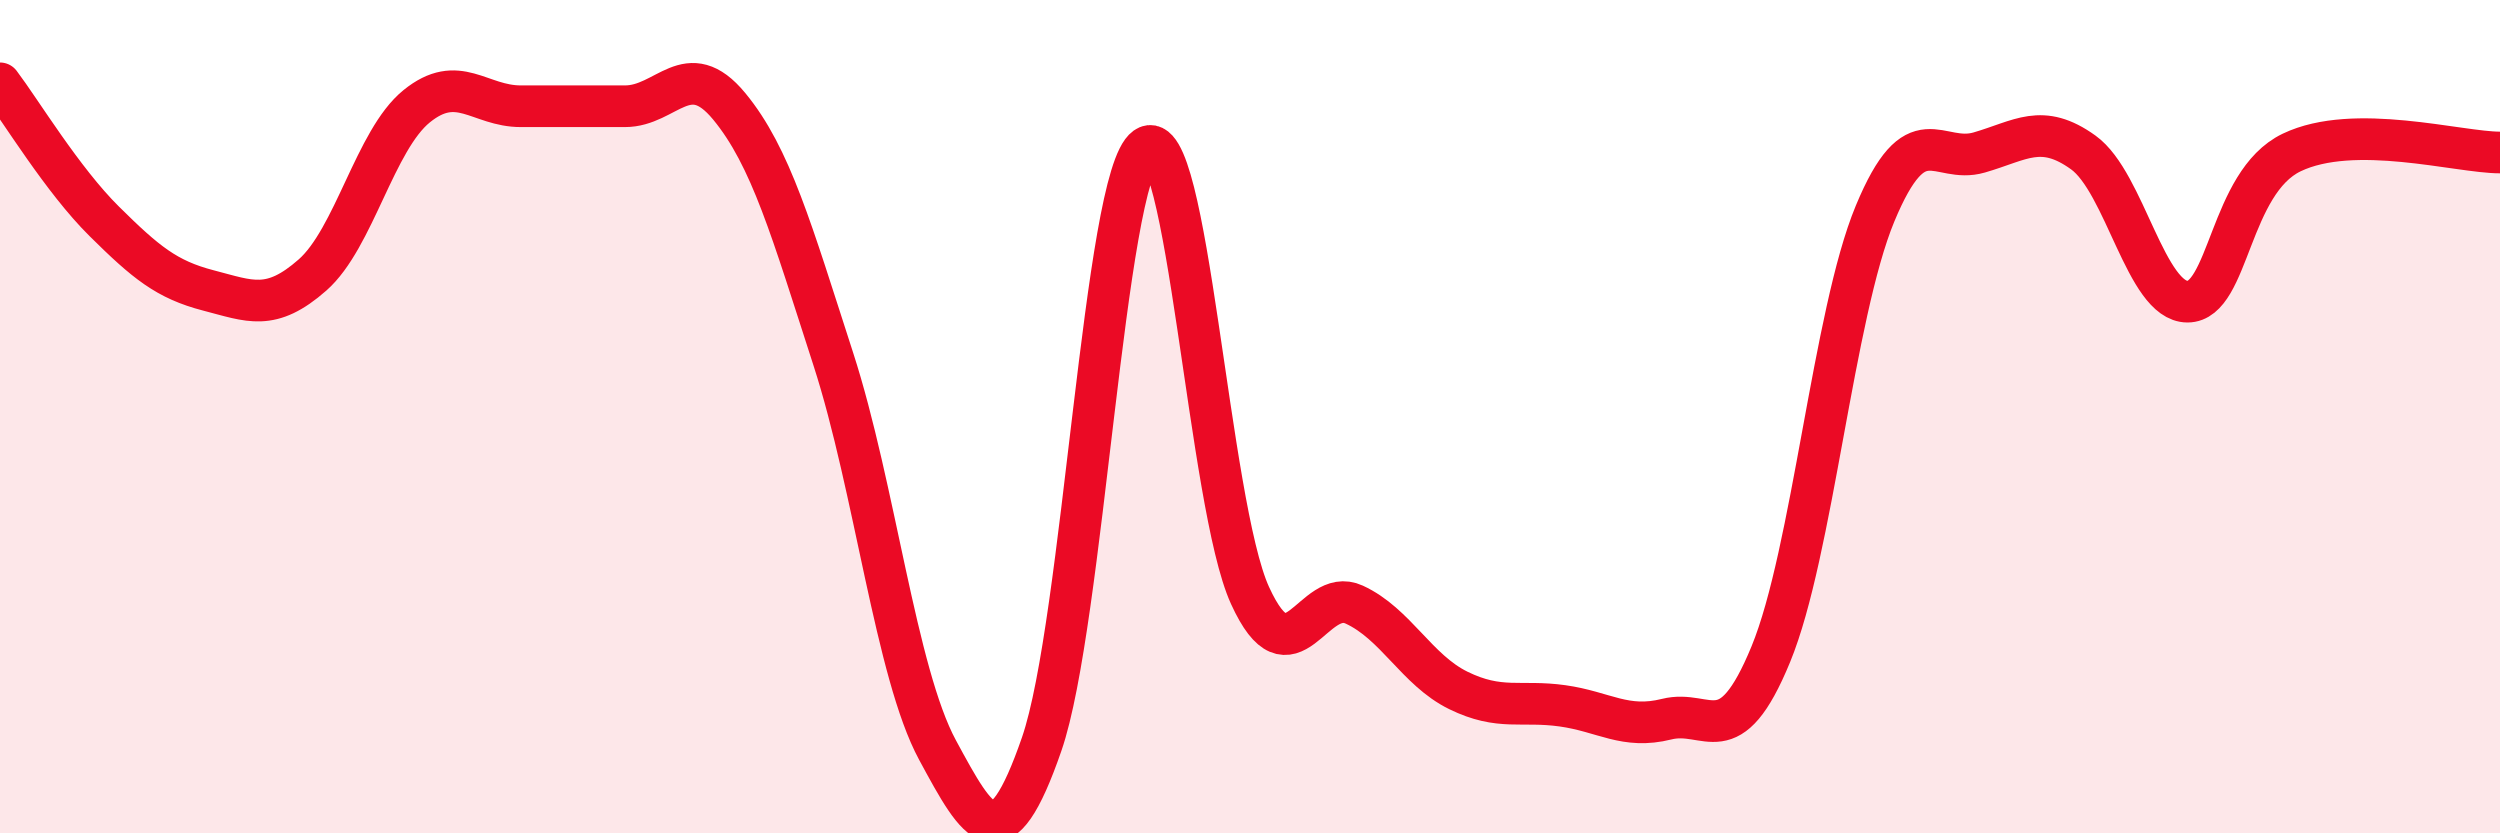
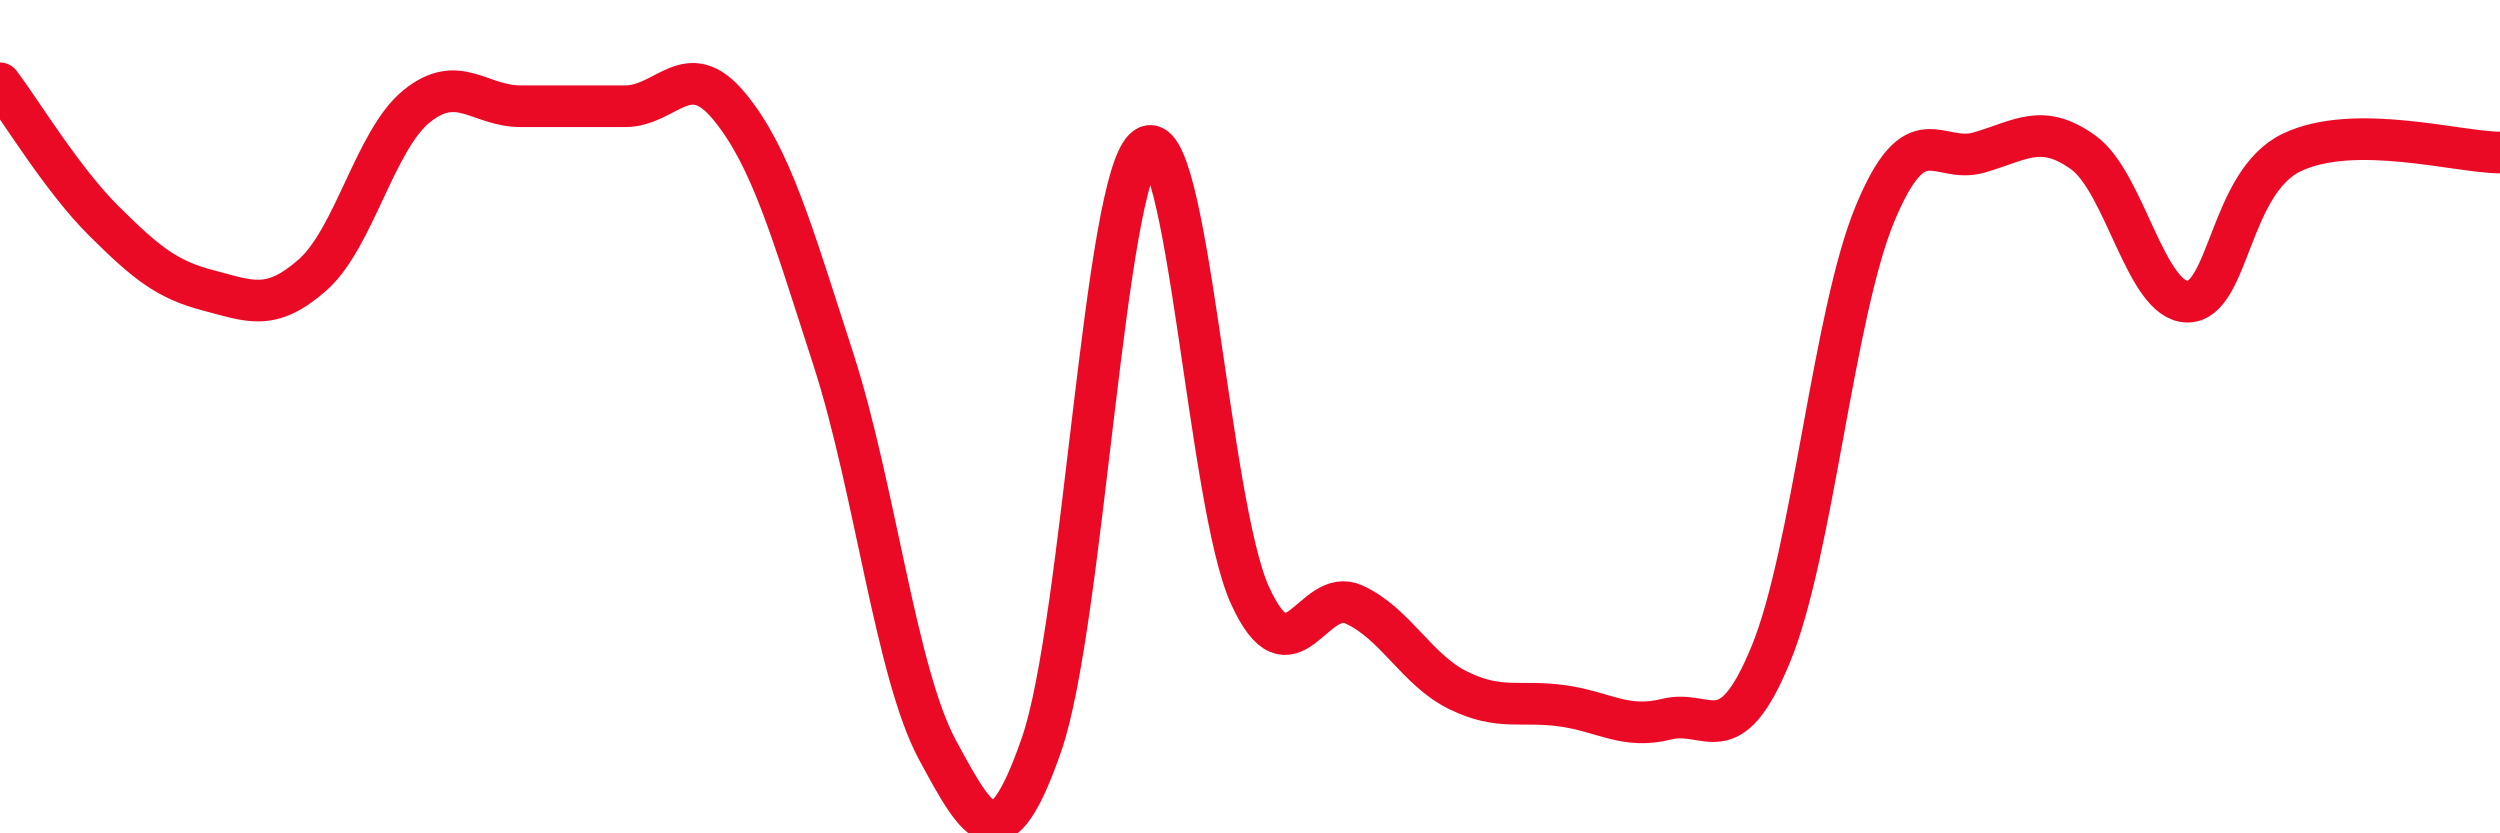
<svg xmlns="http://www.w3.org/2000/svg" width="60" height="20" viewBox="0 0 60 20">
-   <path d="M 0,2 C 0.5,2.66 1.5,4.32 2.5,5.31 C 3.5,6.3 4,6.71 5,6.97 C 6,7.23 6.5,7.48 7.5,6.6 C 8.5,5.72 9,3.36 10,2.55 C 11,1.74 11.5,2.55 12.5,2.55 C 13.5,2.55 14,2.55 15,2.55 C 16,2.55 16.5,1.34 17.5,2.55 C 18.5,3.76 19,5.53 20,8.62 C 21,11.71 21.5,16.15 22.5,18 C 23.5,19.85 24,20.75 25,17.86 C 26,14.97 26.5,4.25 27.5,3.54 C 28.5,2.83 29,12.1 30,14.29 C 31,16.48 31.5,14.05 32.5,14.51 C 33.5,14.97 34,16.08 35,16.57 C 36,17.06 36.5,16.8 37.5,16.94 C 38.5,17.08 39,17.51 40,17.26 C 41,17.01 41.5,18.13 42.5,15.7 C 43.5,13.27 44,7.54 45,5.13 C 46,2.72 46.5,3.95 47.5,3.66 C 48.5,3.37 49,2.94 50,3.66 C 51,4.38 51.5,7.24 52.5,7.24 C 53.5,7.24 53.5,4.38 55,3.66 C 56.5,2.94 59,3.66 60,3.66L60 20L0 20Z" fill="#EB0A25" opacity="0.1" stroke-linecap="round" stroke-linejoin="round" />
  <path d="M 0,2 C 0.5,2.66 1.5,4.32 2.5,5.31 C 3.5,6.3 4,6.71 5,6.97 C 6,7.23 6.5,7.48 7.5,6.6 C 8.5,5.72 9,3.36 10,2.55 C 11,1.74 11.5,2.55 12.5,2.55 C 13.5,2.55 14,2.55 15,2.55 C 16,2.55 16.5,1.34 17.5,2.55 C 18.5,3.76 19,5.53 20,8.62 C 21,11.71 21.5,16.15 22.5,18 C 23.5,19.85 24,20.75 25,17.86 C 26,14.97 26.5,4.25 27.5,3.54 C 28.5,2.83 29,12.1 30,14.29 C 31,16.48 31.5,14.05 32.5,14.51 C 33.5,14.97 34,16.08 35,16.57 C 36,17.06 36.5,16.8 37.5,16.94 C 38.5,17.08 39,17.51 40,17.26 C 41,17.01 41.5,18.13 42.5,15.7 C 43.5,13.27 44,7.54 45,5.13 C 46,2.72 46.5,3.95 47.5,3.66 C 48.5,3.37 49,2.94 50,3.66 C 51,4.38 51.5,7.24 52.5,7.24 C 53.5,7.24 53.5,4.38 55,3.66 C 56.5,2.94 59,3.66 60,3.66" stroke="#EB0A25" stroke-width="1" fill="none" stroke-linecap="round" stroke-linejoin="round" />
</svg>